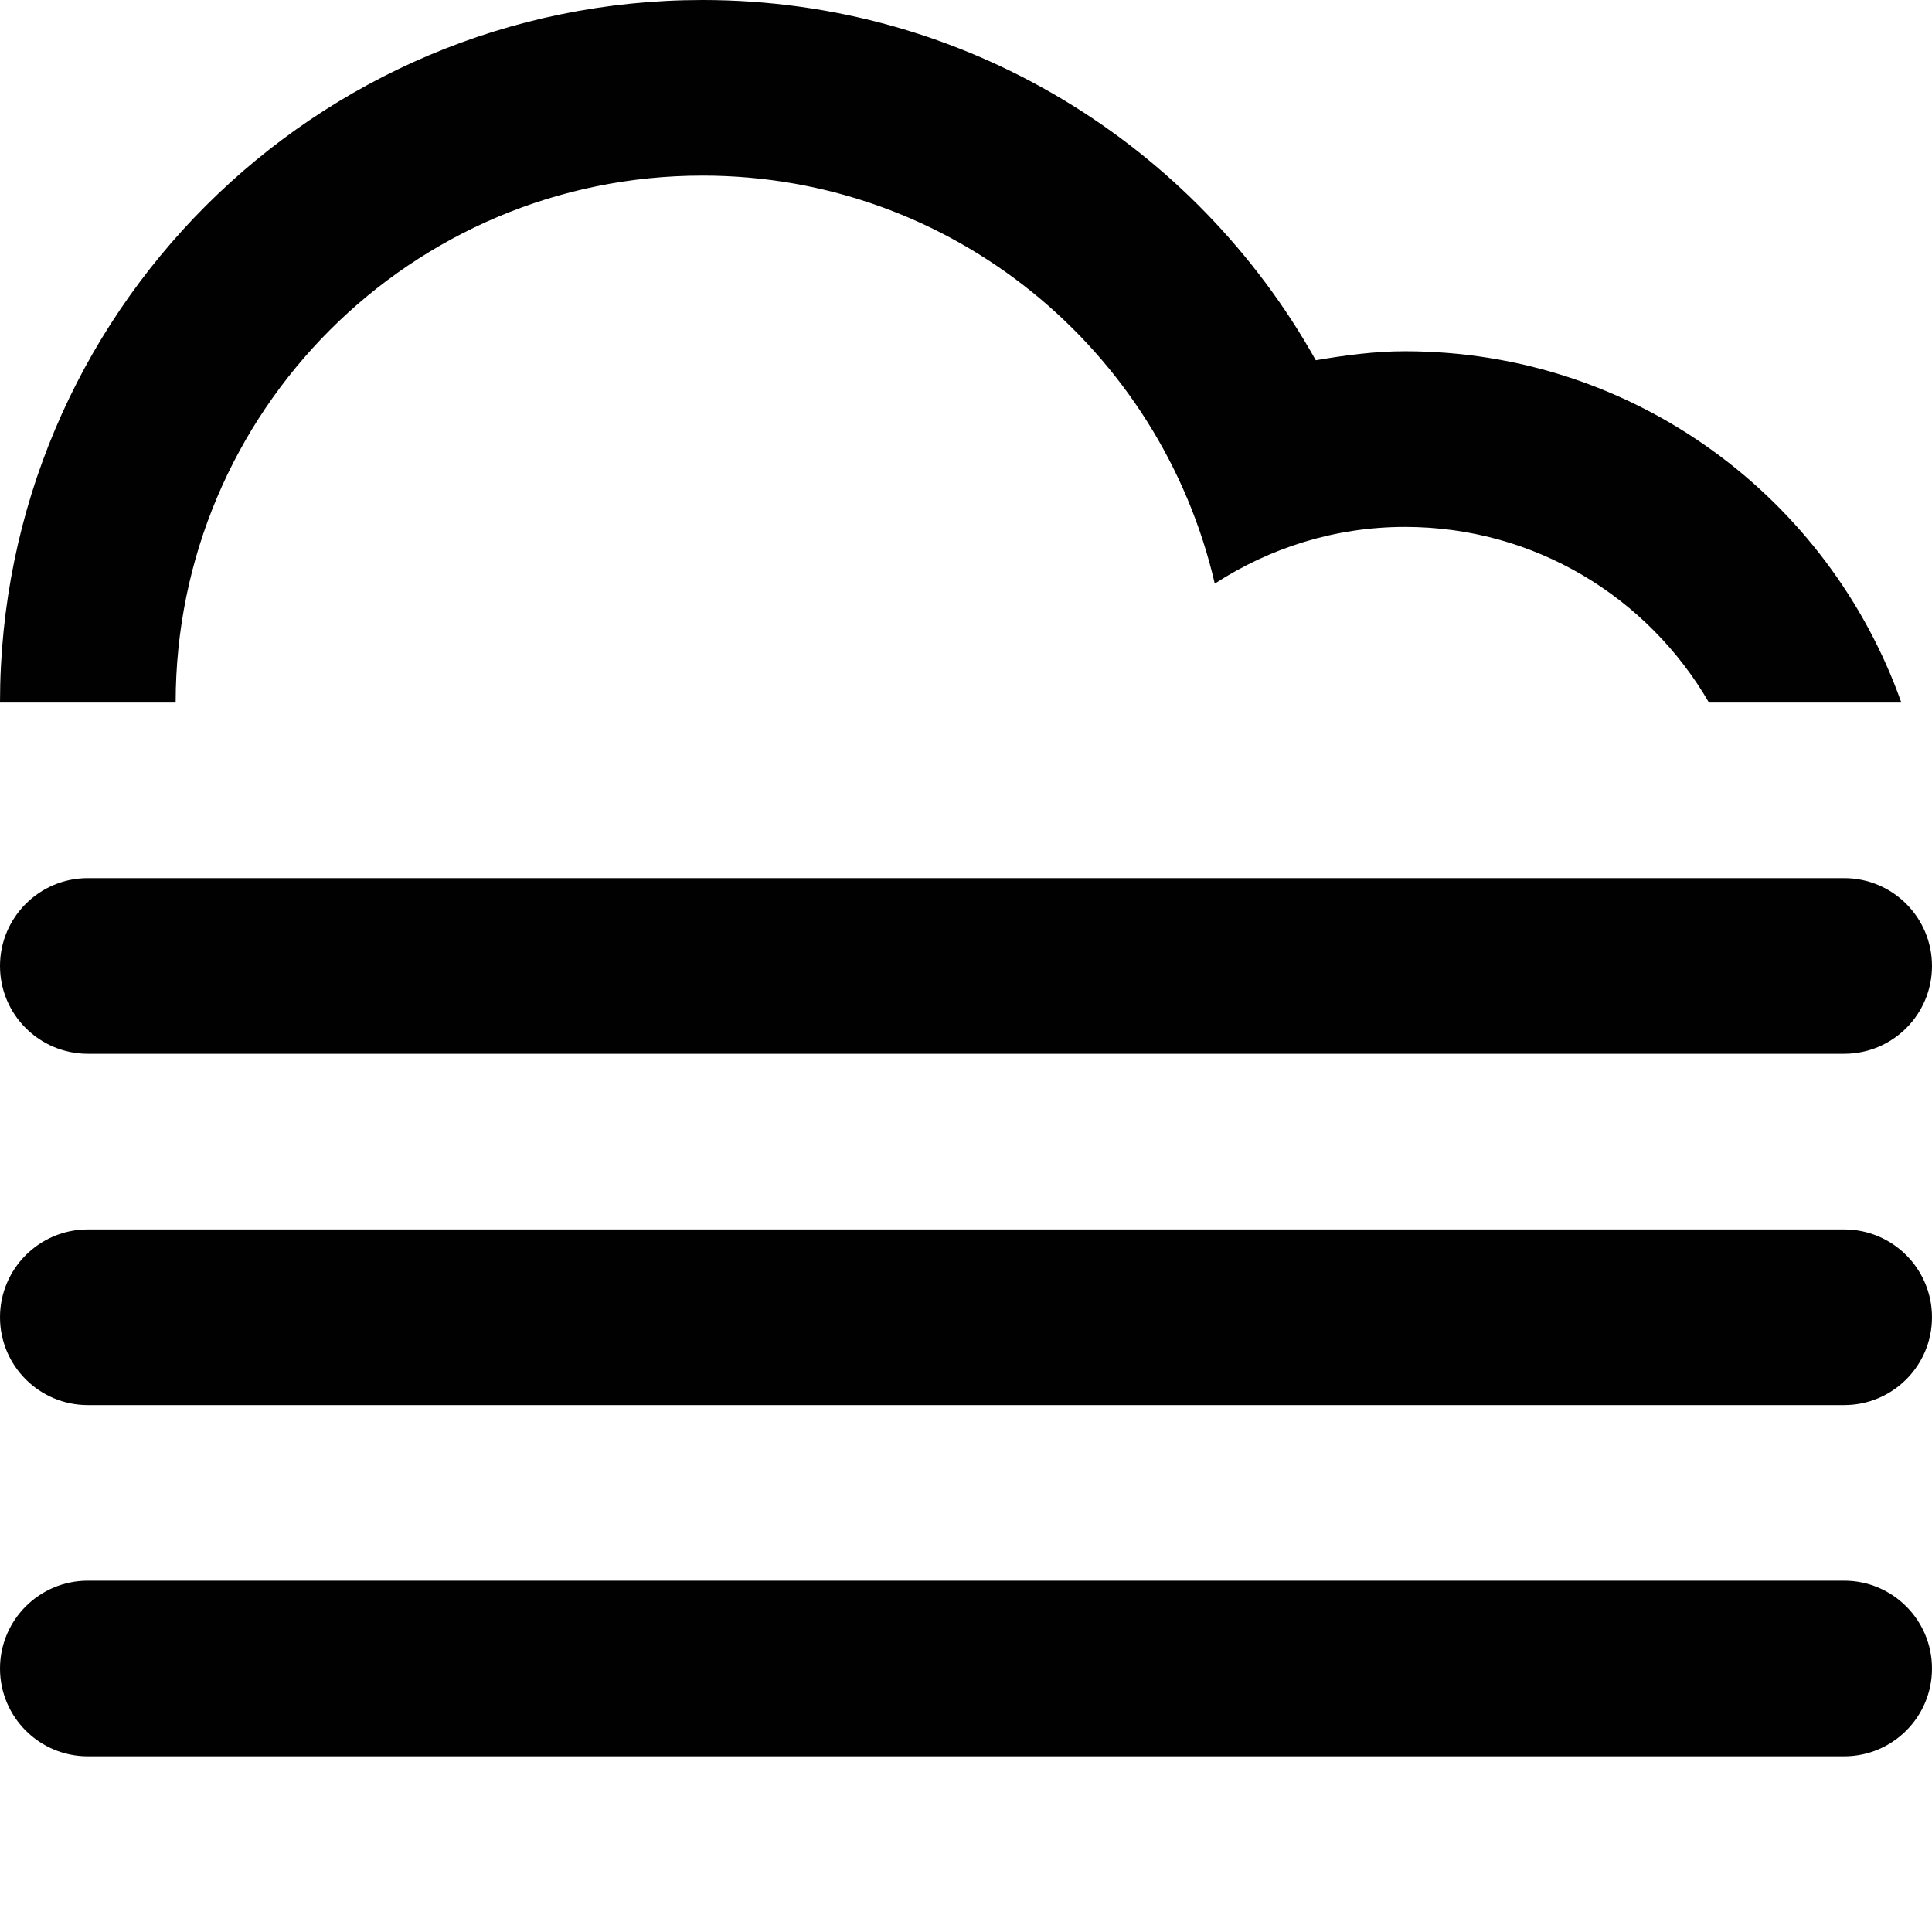
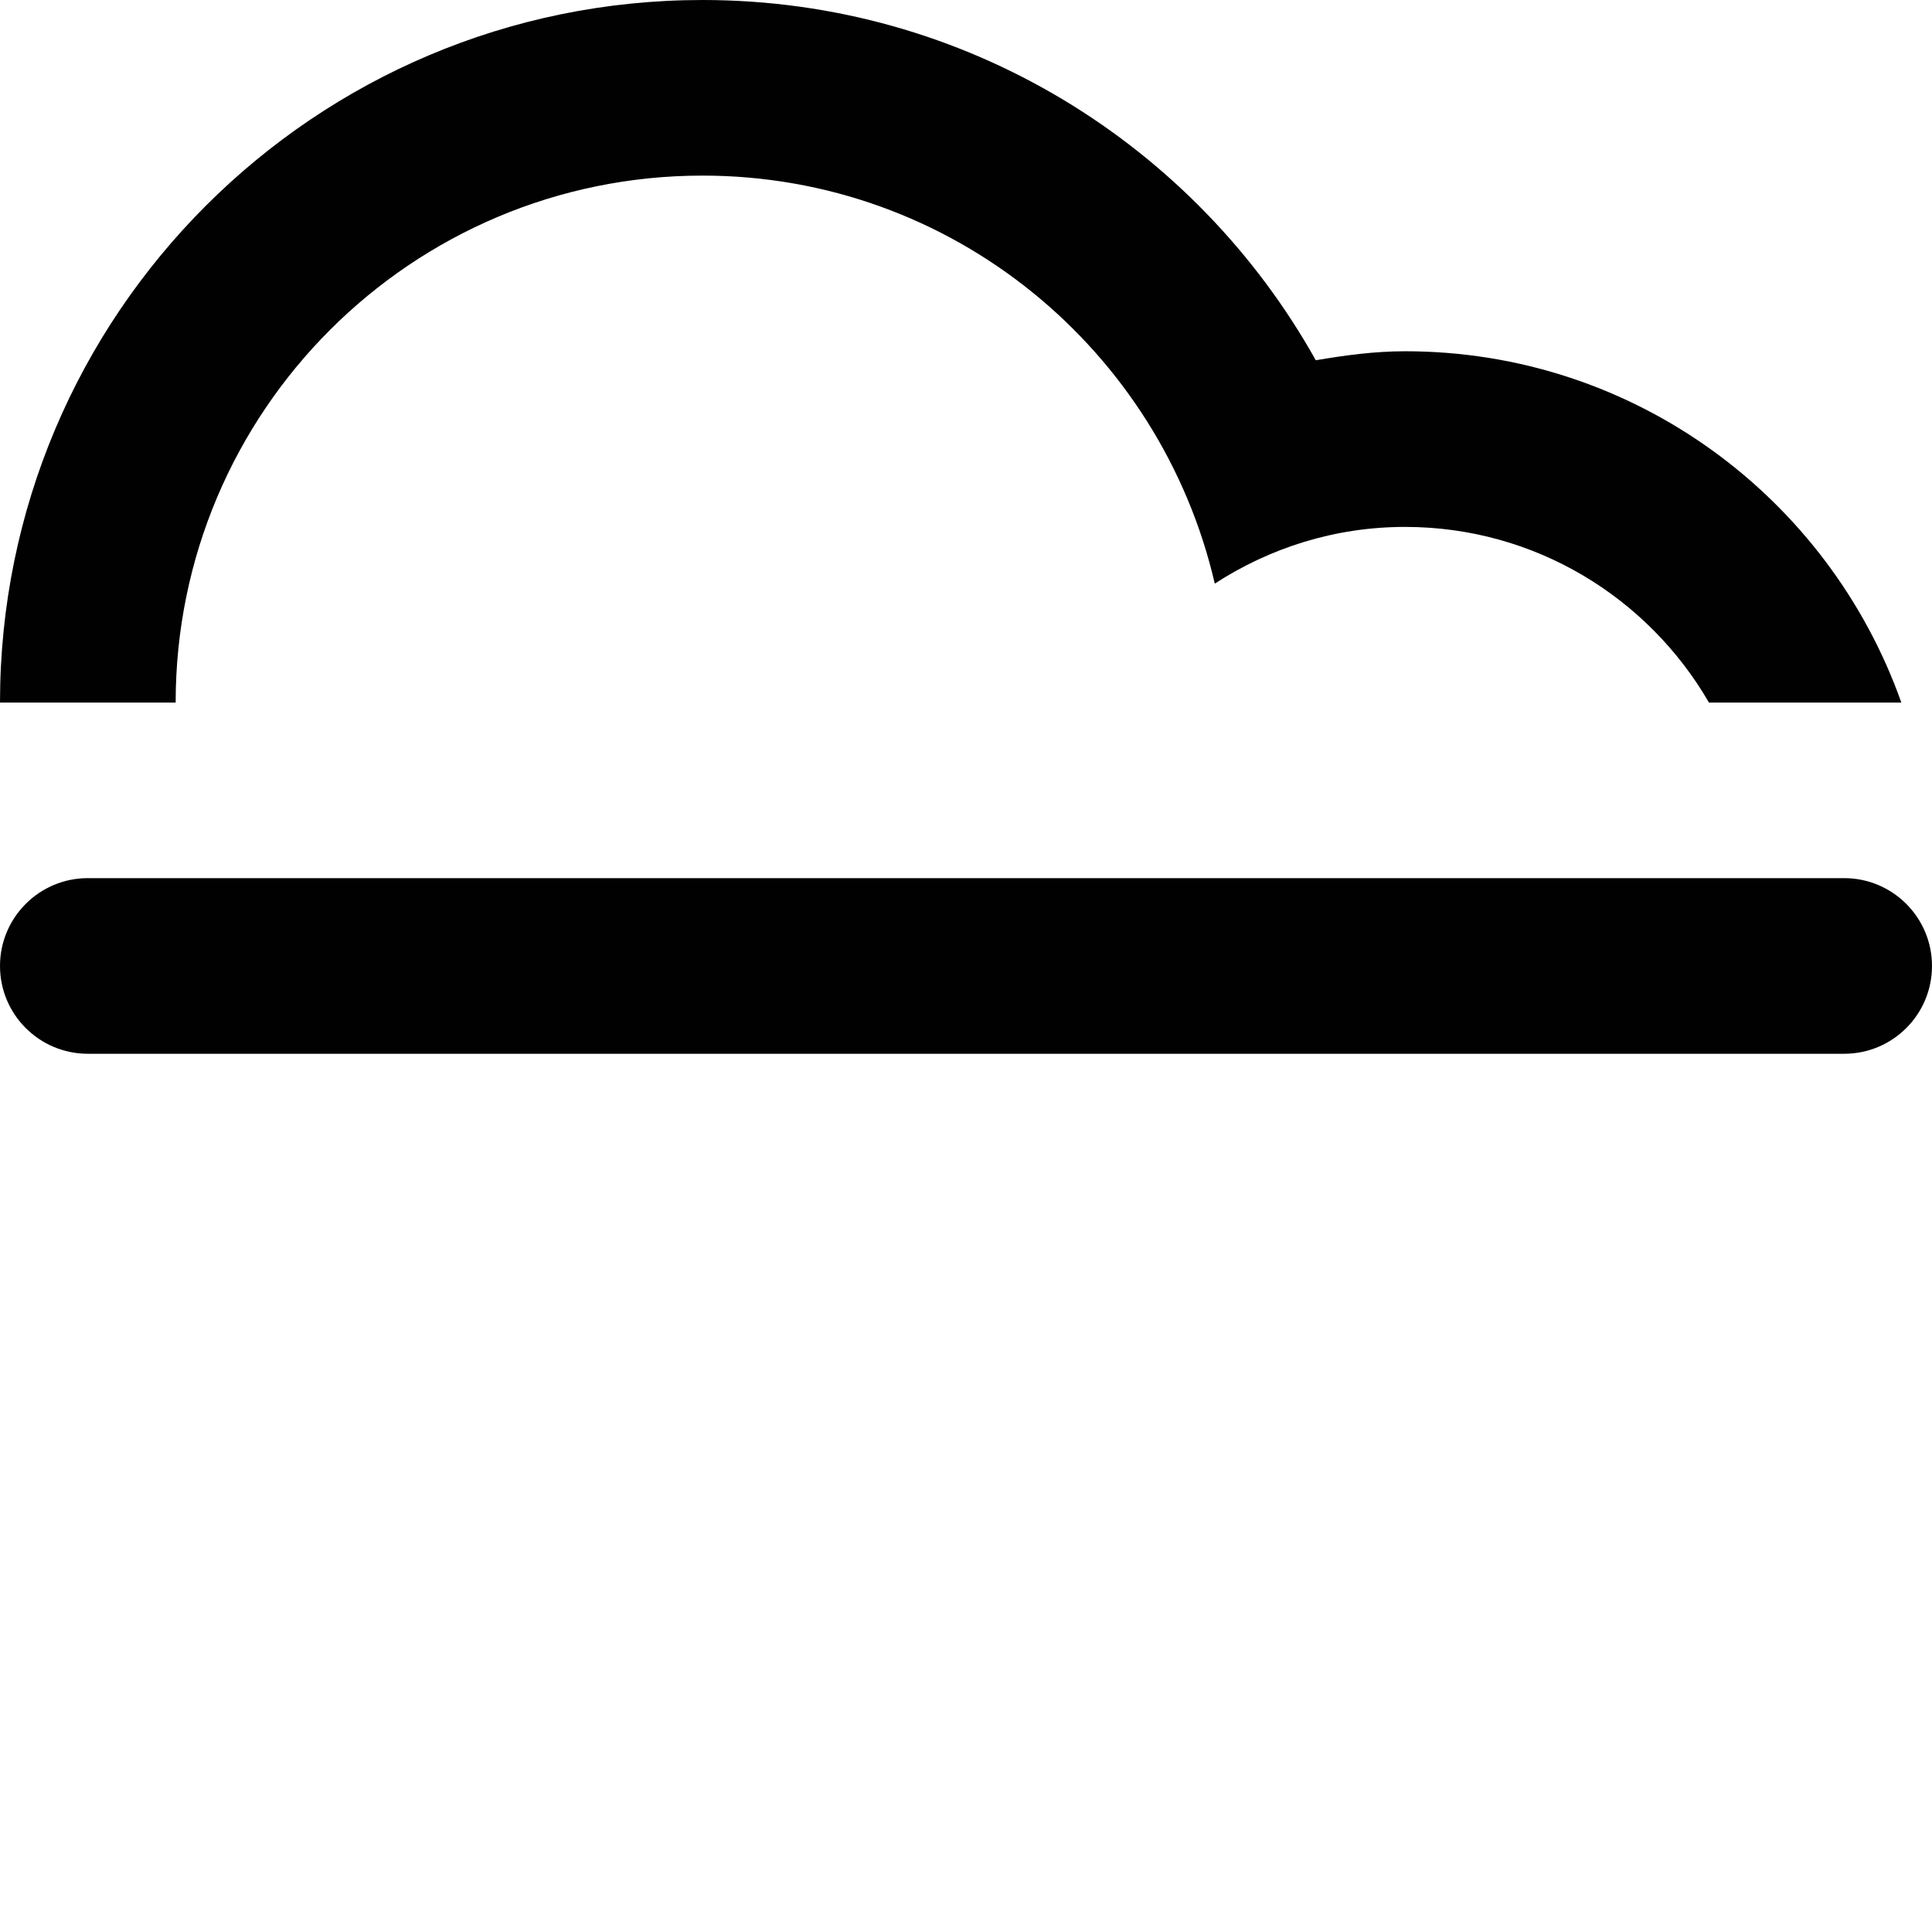
<svg xmlns="http://www.w3.org/2000/svg" version="1.1" id="Layer_1" x="0px" y="0px" width="100px" height="100px" viewbox="0 0 100 90.907" enable-background="new 0 0 100 90.907" xml:space="preserve">
-   <path fill="#010101" d="M95.454,72.727H4.546C2.037,72.727,0,70.692,0,68.181c0-2.51,2.037-4.546,4.546-4.546h90.908   c2.509,0,4.546,2.036,4.546,4.546C100,70.69,97.966,72.727,95.454,72.727z" />
  <path fill="#010101" d="M95.454,54.543H4.546C2.037,54.543,0,52.51,0,49.998c0-2.508,2.037-4.546,4.546-4.546h90.908   c2.509,0,4.546,2.038,4.546,4.546C100,52.51,97.966,54.543,95.454,54.543z" />
  <path fill="#010101" d="M72.726,27.273c-3.638,0-7.007,1.091-9.849,2.935C60.077,18.123,49.298,9.089,36.363,9.089   c-15.061,0-27.271,12.213-27.271,27.276H0C0,16.284,16.282,0,36.363,0C50.01,0,61.887,7.528,68.105,18.647   c1.51-0.257,3.039-0.466,4.621-0.466c11.869,0,21.938,7.596,25.687,18.184h-9.957C85.31,30.933,79.453,27.273,72.726,27.273z" />
-   <path fill="#010101" d="M4.546,81.815h90.908c2.509,0,4.546,2.038,4.546,4.546c0,2.513-2.037,4.546-4.546,4.546H4.546   C2.037,90.907,0,88.874,0,86.361C0,83.853,2.034,81.815,4.546,81.815z" />
</svg>